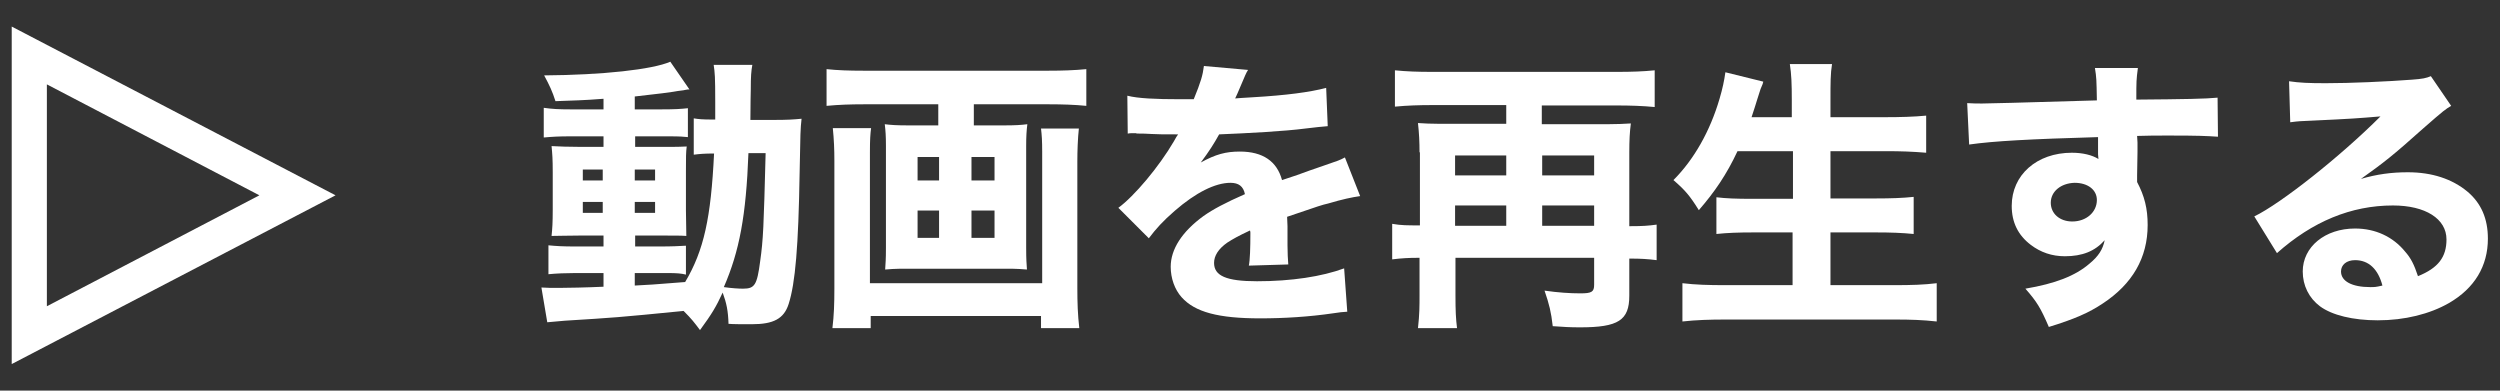
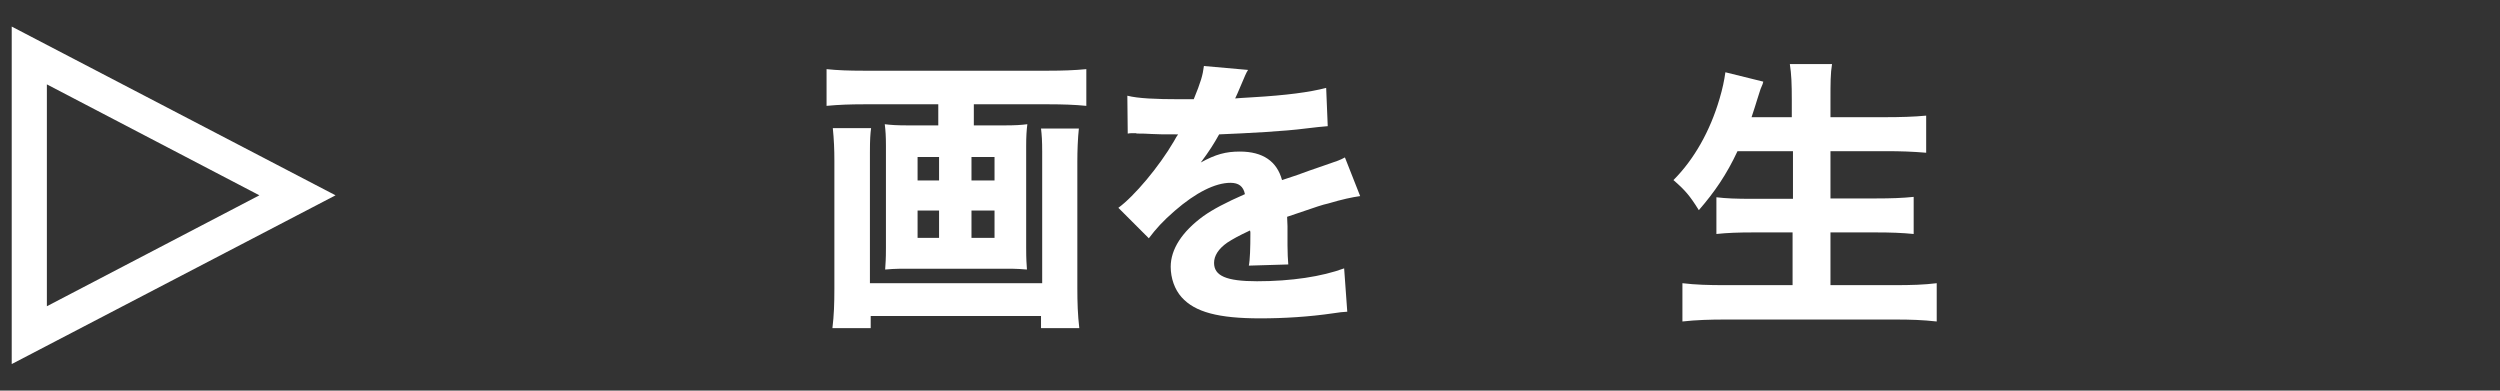
<svg xmlns="http://www.w3.org/2000/svg" version="1.1" id="レイヤー_1" x="0px" y="0px" viewBox="0 0 640 100" style="enable-background:new 0 0 640 100;" xml:space="preserve">
  <rect x="0" y="0" width="640" height="100" fill="#333333" stroke="none" />
  <style type="text/css">
	.st0{fill:#FFFFFF;}
</style>
  <path class="st0" d="M3,93.2V6.8L85.9,50L3,93.2z M12,21.6v56.8L66.4,50L12,21.6z" />
  <g>
-     <path class="st0" d="M154.3,25.3c-5.1,0.4-7,0.4-12.1,0.6c-0.8-2.5-1.5-4-2.9-6.6c15-0.1,27.7-1.5,32.3-3.5l4.9,7.1   c-0.4,0-0.5,0-1,0.1c-0.4,0.1-0.4,0.1-2,0.3c-0.1,0-0.5,0.1-1.2,0.2c-2,0.3-2,0.3-9.8,1.2V28h6.8c3.5,0,5-0.1,6.8-0.3v7.4   c-1.1-0.1-1.8-0.2-4.9-0.2h-8.6v2.7h7.2c3.4,0,4.3,0,6-0.1c-0.2,1.5-0.2,2.7-0.2,6.3v10.1c0.1,4.9,0.1,4.9,0.1,6.5   c-1.3-0.1-2.9-0.1-6.5-0.1h-6.6v2.8h6c3.7,0,5.1-0.1,7-0.2v7.4c-1.2-0.3-2.3-0.4-4.7-0.4h-8.4v3.2c4-0.2,4-0.2,12.9-0.9   c4.8-8.1,6.6-16.4,7.4-32.9c-2.5,0-3.6,0.1-5.2,0.3v-9.3c1.2,0.2,2.3,0.3,4.6,0.3h0.9c0-1.5,0-2.3,0-4.5c0-6.5-0.1-7.5-0.4-9.5h9.9   c-0.3,1.6-0.4,3-0.4,6.3c0,0.4-0.1,3.5-0.1,7.8h6.1c3.3,0,4.9-0.1,7-0.3c-0.3,2.9-0.3,3.1-0.5,14c-0.3,18.6-1.1,28.1-2.8,33.4   c-1.2,3.8-3.9,5.2-9.4,5.2c-2.6,0-4.9,0-6-0.1c-0.1-3.3-0.5-5.3-1.5-8c-1.7,3.7-2.8,5.5-5.8,9.6c-1.5-2-2.1-2.8-4.2-4.9   c-17.2,1.7-17.6,1.7-30.4,2.5c-1.2,0.1-2.5,0.2-4.5,0.4l-1.5-8.9c1.5,0.1,2.4,0.1,4.6,0.1c1.7,0,7.1-0.1,11.3-0.3v-3.5h-7.2   c-2.4,0-4.9,0.1-6.9,0.3v-7.4c2.1,0.2,3.6,0.3,7,0.3h7.1v-2.8h-6c-3.6,0-5.2,0.1-7.3,0.1c0.2-1.9,0.3-3.4,0.3-6.8v-9.5   c0-3.4-0.1-4.6-0.3-6.7c2.1,0.1,4.1,0.2,7.3,0.2h6v-2.7h-8.4c-3.1,0-4.7,0.1-6.9,0.3v-7.6c2.1,0.3,3.8,0.4,6.9,0.4h8.4V25.3z    M149.2,43.4v2.8h5.1v-2.8H149.2z M149.2,51.7v2.8h5.1v-2.8H149.2z M162.5,46.2h5.2v-2.8h-5.2V46.2z M162.5,54.5h5.2v-2.8h-5.2   V54.5z M191.6,39.2c-0.6,16-2.3,25.1-6.3,34.3c2.1,0.3,3.9,0.4,4.9,0.4c3,0,3.6-0.9,4.4-7c0.8-5.7,0.9-8.6,1.4-27.7H191.6z" />
    <path class="st0" d="M221.1,26.7c-3.3,0-6.4,0.1-9.5,0.4v-9.4c2.8,0.3,5.8,0.4,9.4,0.4h47.5c3.4,0,6.5-0.1,9.6-0.4v9.4   c-2.9-0.3-6.3-0.4-9.5-0.4h-19.3v5.4h7.8c2.8,0,4.3-0.1,5.9-0.3c-0.2,1.6-0.3,3.1-0.3,5.5v26.2c0,3.1,0.1,3.9,0.2,5.5   c-0.9-0.1-3-0.2-3.6-0.2h-29.1c-0.6,0-2.8,0.1-3.6,0.2c0.1-1.7,0.2-2.5,0.2-5.5V37.3c0-2.4-0.1-3.9-0.3-5.5c1.6,0.2,3.1,0.3,6,0.3   h7.7v-5.4H221.1z M276.2,32.8c-0.3,2.7-0.4,6-0.4,8.5v32.5c0,3.6,0.1,6.8,0.5,10.2h-9.8v-3.1h-43.6v3.1h-9.8   c0.4-3.3,0.5-6.3,0.5-10.1V41.1c0-2.8-0.1-5.3-0.4-8.3h9.8c-0.2,1.5-0.3,2.9-0.3,6.2v33.5h44.1V38.9c0-2.9-0.1-4.3-0.3-6H276.2z    M234.9,40.2v6h5.5v-6H234.9z M234.9,53.9v7h5.5v-7H234.9z M254.6,46.2v-6h-5.9v6H254.6z M254.6,60.9v-7h-5.9v7H254.6z" />
    <path class="st0" d="M288.6,24.5c2.7,0.7,7.3,0.9,13.3,0.9c0.4,0,0.9,0,1.5,0c0.8,0,1.2,0,1.5,0c0.1,0,0.4,0,0.7,0   c1.8-4.4,2.3-6.1,2.6-8.5l11.3,1c-0.5,0.8-0.5,0.8-2.7,6c-0.3,0.7-0.3,0.7-0.6,1.3c1.1-0.1,1.3-0.1,4.5-0.3   c8.6-0.5,14.6-1.3,18.8-2.4l0.4,9.8c-2.3,0.2-2.3,0.2-5.7,0.6c-5.3,0.7-14.8,1.2-22.1,1.5c-1.4,2.5-2.4,4.1-4.7,7.2   c3.8-2.1,6.4-2.8,10-2.8c5.9,0,9.5,2.5,10.8,7.3c0.7-0.2,2-0.7,3.9-1.3c2.8-1,3.2-1.2,6.5-2.3c4.1-1.4,4.4-1.5,5.7-2.2l3.9,9.9   c-2.1,0.3-4.5,0.8-8.2,1.9c-1.7,0.4-1.7,0.4-10.5,3.4l0.1,2.4v1.3c0,0.3,0,1,0,2.1c0,0.6,0,1.1,0,1.5c0,2.2,0.1,3.4,0.2,4.9   l-10.1,0.3c0.3-1.4,0.4-4.6,0.4-8.4c0-0.1,0-0.3-0.1-0.6c-3,1.4-4.4,2.2-5.8,3.1c-2.3,1.6-3.4,3.4-3.4,5.2c0,3.3,3.1,4.7,11,4.7   c8.8,0,16.6-1.2,22.3-3.3l0.8,11.1c-1.4,0.1-1.7,0.1-3.6,0.4c-6.1,0.9-12.6,1.3-18.7,1.3c-10.7,0-16.7-1.6-20.1-5.4   c-1.8-2-2.8-4.9-2.8-7.8c0-4.5,2.9-9,8.4-13c2.4-1.7,5.6-3.4,10.6-5.6c-0.4-2-1.6-2.9-3.7-2.9c-3.9,0-8.9,2.5-14.3,7.2   c-3,2.6-4.8,4.6-6.6,7l-7.8-7.8c4.1-3,10.4-10.5,14.2-17c0.7-1.2,0.7-1.3,1.1-1.8c-4.1,0-4.7,0-6.8-0.1c-1.4-0.1-2.5-0.1-2.8-0.1   c-0.7,0-1.1,0-1.2-0.1c-0.6,0-1,0-1,0c-0.3,0-0.7,0-1.1,0.1L288.6,24.5z" />
-     <path class="st0" d="M363.4,39c0-2.6-0.1-4.8-0.4-7.5c1.7,0.1,3.2,0.2,5.7,0.2h16.9v-4.8h-19c-3.3,0-6.4,0.1-9.5,0.4V18   c3,0.3,5.8,0.4,9.5,0.4h47.5c3.5,0,6.6-0.1,9.5-0.4v9.4c-3.1-0.3-6.4-0.4-9.5-0.4h-19.4v4.8h16.7c2.7,0,4.3-0.1,6.1-0.2   c-0.3,2.3-0.4,4.3-0.4,7.5v18.8h0.4c2.9,0,4.5-0.1,6.6-0.4v9.1c-2.3-0.3-4.2-0.4-6.6-0.4h-0.4v9.5c0,6.3-2.8,8.1-12.6,8.1   c-2.6,0-4.1-0.1-7-0.3c-0.4-3.6-0.9-5.6-2.1-9.1c3.5,0.5,6.5,0.7,9.2,0.7c2.9,0,3.5-0.4,3.5-2.2V66h-35.5v9.6c0,4,0.1,6,0.4,8.4   h-10c0.4-3.6,0.4-5.6,0.4-8.5V66h-0.4c-2.3,0-4.2,0.1-6.6,0.4v-9.1c2.3,0.4,3.8,0.4,7.1,0.4V39z M385.6,44.9v-5.1h-13.1v5.1H385.6z    M385.6,57.8v-5.2h-13.1v5.2H385.6z M408.1,44.9v-5.1h-13.3v5.1H408.1z M408.1,57.8v-5.2h-13.3v5.2H408.1z" />
    <path class="st0" d="M444.8,38.7c-2.8,6-5.9,10.5-9.9,15.1c-2.3-3.7-3.5-5.1-6.5-7.7c5.3-5.3,9.4-12.6,11.8-20.8   c0.8-2.7,1.2-4.7,1.5-6.8l9.7,2.4c-0.1,0.5-0.1,0.5-0.7,1.9c-0.2,0.6-0.2,0.7-0.8,2.5c-0.4,1.2-0.9,3-1.5,4.7h10.3v-4.4   c0-4.2-0.1-6.6-0.5-9.2H469c-0.4,2.4-0.4,4.9-0.4,9.2v4.4h14c3.9,0,7.4-0.1,10.5-0.4v9.5c-3.6-0.3-6.5-0.4-10.2-0.4h-14.3v12.1   h11.7c3.7,0,6.8-0.1,9.6-0.4v9.5c-3-0.3-6-0.4-9.5-0.4h-11.8V73h16.4c4.3,0,7.6-0.1,10.8-0.5v9.8c-3.6-0.4-6.7-0.5-10.6-0.5h-43.5   c-3.9,0-7.4,0.1-11,0.5v-9.8c3.3,0.4,6.8,0.5,10.8,0.5h17.4V59.5h-10.2c-3.6,0-6.5,0.1-9.3,0.4v-9.4c2.5,0.3,5,0.4,9.2,0.4h10.4   V38.7H444.8z" />
-     <path class="st0" d="M503.6,26.4c1.7,0.1,2.5,0.1,3.8,0.1c1.6,0,8.9-0.2,29.4-0.8c-0.1-5.5-0.1-5.8-0.5-8.3h11   c-0.4,3.1-0.4,3.3-0.4,8.1c12.3-0.1,17.9-0.2,20.8-0.5l0.1,10c-3.1-0.2-4.9-0.3-12.6-0.3c-3.9,0-4.4,0-8.1,0.1l0.1,1.7v2.4l-0.1,6   c0,0.3,0,0.8,0,1.7c1.9,3.6,2.7,6.8,2.7,11c0,8.4-3.9,15.1-11.5,20.1c-3.6,2.4-7.3,4-13.8,6c-2.1-4.9-3.1-6.5-6-9.8   c7.7-1.3,12.8-3.3,16.4-6.4c2.3-1.9,3.4-3.6,3.9-6c-2.5,2.8-5.7,4.1-10.2,4.1c-3.3,0-6.2-1-8.7-2.9c-3.3-2.5-4.9-5.8-4.9-10   c0-7.9,6.4-13.6,15.4-13.6c2.8,0,5.2,0.6,6.8,1.6c0-0.3,0-0.3-0.1-1.2c0-0.4,0-0.4,0-4.4c-17.3,0.5-26.7,1-33,1.9L503.6,26.4z    M525,51.9c0,2.8,2.3,4.8,5.5,4.8c3.6,0,6.3-2.4,6.3-5.5c0-2.6-2.3-4.4-5.7-4.4C527.6,46.9,525,49,525,51.9z" />
-     <path class="st0" d="M586,20.8c2.7,0.4,5.1,0.5,9.4,0.5c6.3,0,15.3-0.4,22-0.9c2.8-0.2,3.7-0.4,4.9-0.9l5.2,7.6   c-1.5,0.9-1.6,0.9-7.3,5.9c-7.6,6.8-9.9,8.6-15.8,12.8c4.1-1.2,7.8-1.7,12-1.7c6.2,0,11.3,1.7,15.2,4.9c3.6,3,5.3,7,5.3,12.1   c0,7-3.4,12.7-10,16.5c-4.9,2.8-11.3,4.4-18.2,4.4c-6.3,0-11.7-1.3-14.8-3.6c-2.8-2.1-4.4-5.3-4.4-8.9c0-6.3,5.7-11,13.4-11   c5.2,0,9.7,2.1,12.8,5.9c1.5,1.7,2.3,3.3,3.3,6.3c5.2-2.1,7.3-4.9,7.3-9.4c0-5.3-5.4-8.7-13.7-8.7c-10.7,0-20.6,4.1-29.7,12.2   l-5.8-9.4c6.8-3.3,22-15.3,32.3-25.6c-6,0.5-7.2,0.6-17.9,1.1c-2.3,0.1-3,0.1-5.2,0.4L586,20.8z M602.9,66.6   c-2.2,0-3.6,1.2-3.6,2.9c0,2.5,2.8,4,7.5,4c1.1,0,1.4,0,3.1-0.4C608.8,68.9,606.4,66.6,602.9,66.6z" />
  </g>
  <g>
</g>
  <g>
</g>
  <g>
</g>
  <g>
</g>
  <g>
</g>
  <g>
</g>
  <g>
</g>
  <g>
</g>
  <g>
</g>
  <g>
</g>
  <g>
</g>
  <g>
</g>
  <g>
</g>
  <g>
</g>
  <g>
</g>
</svg>